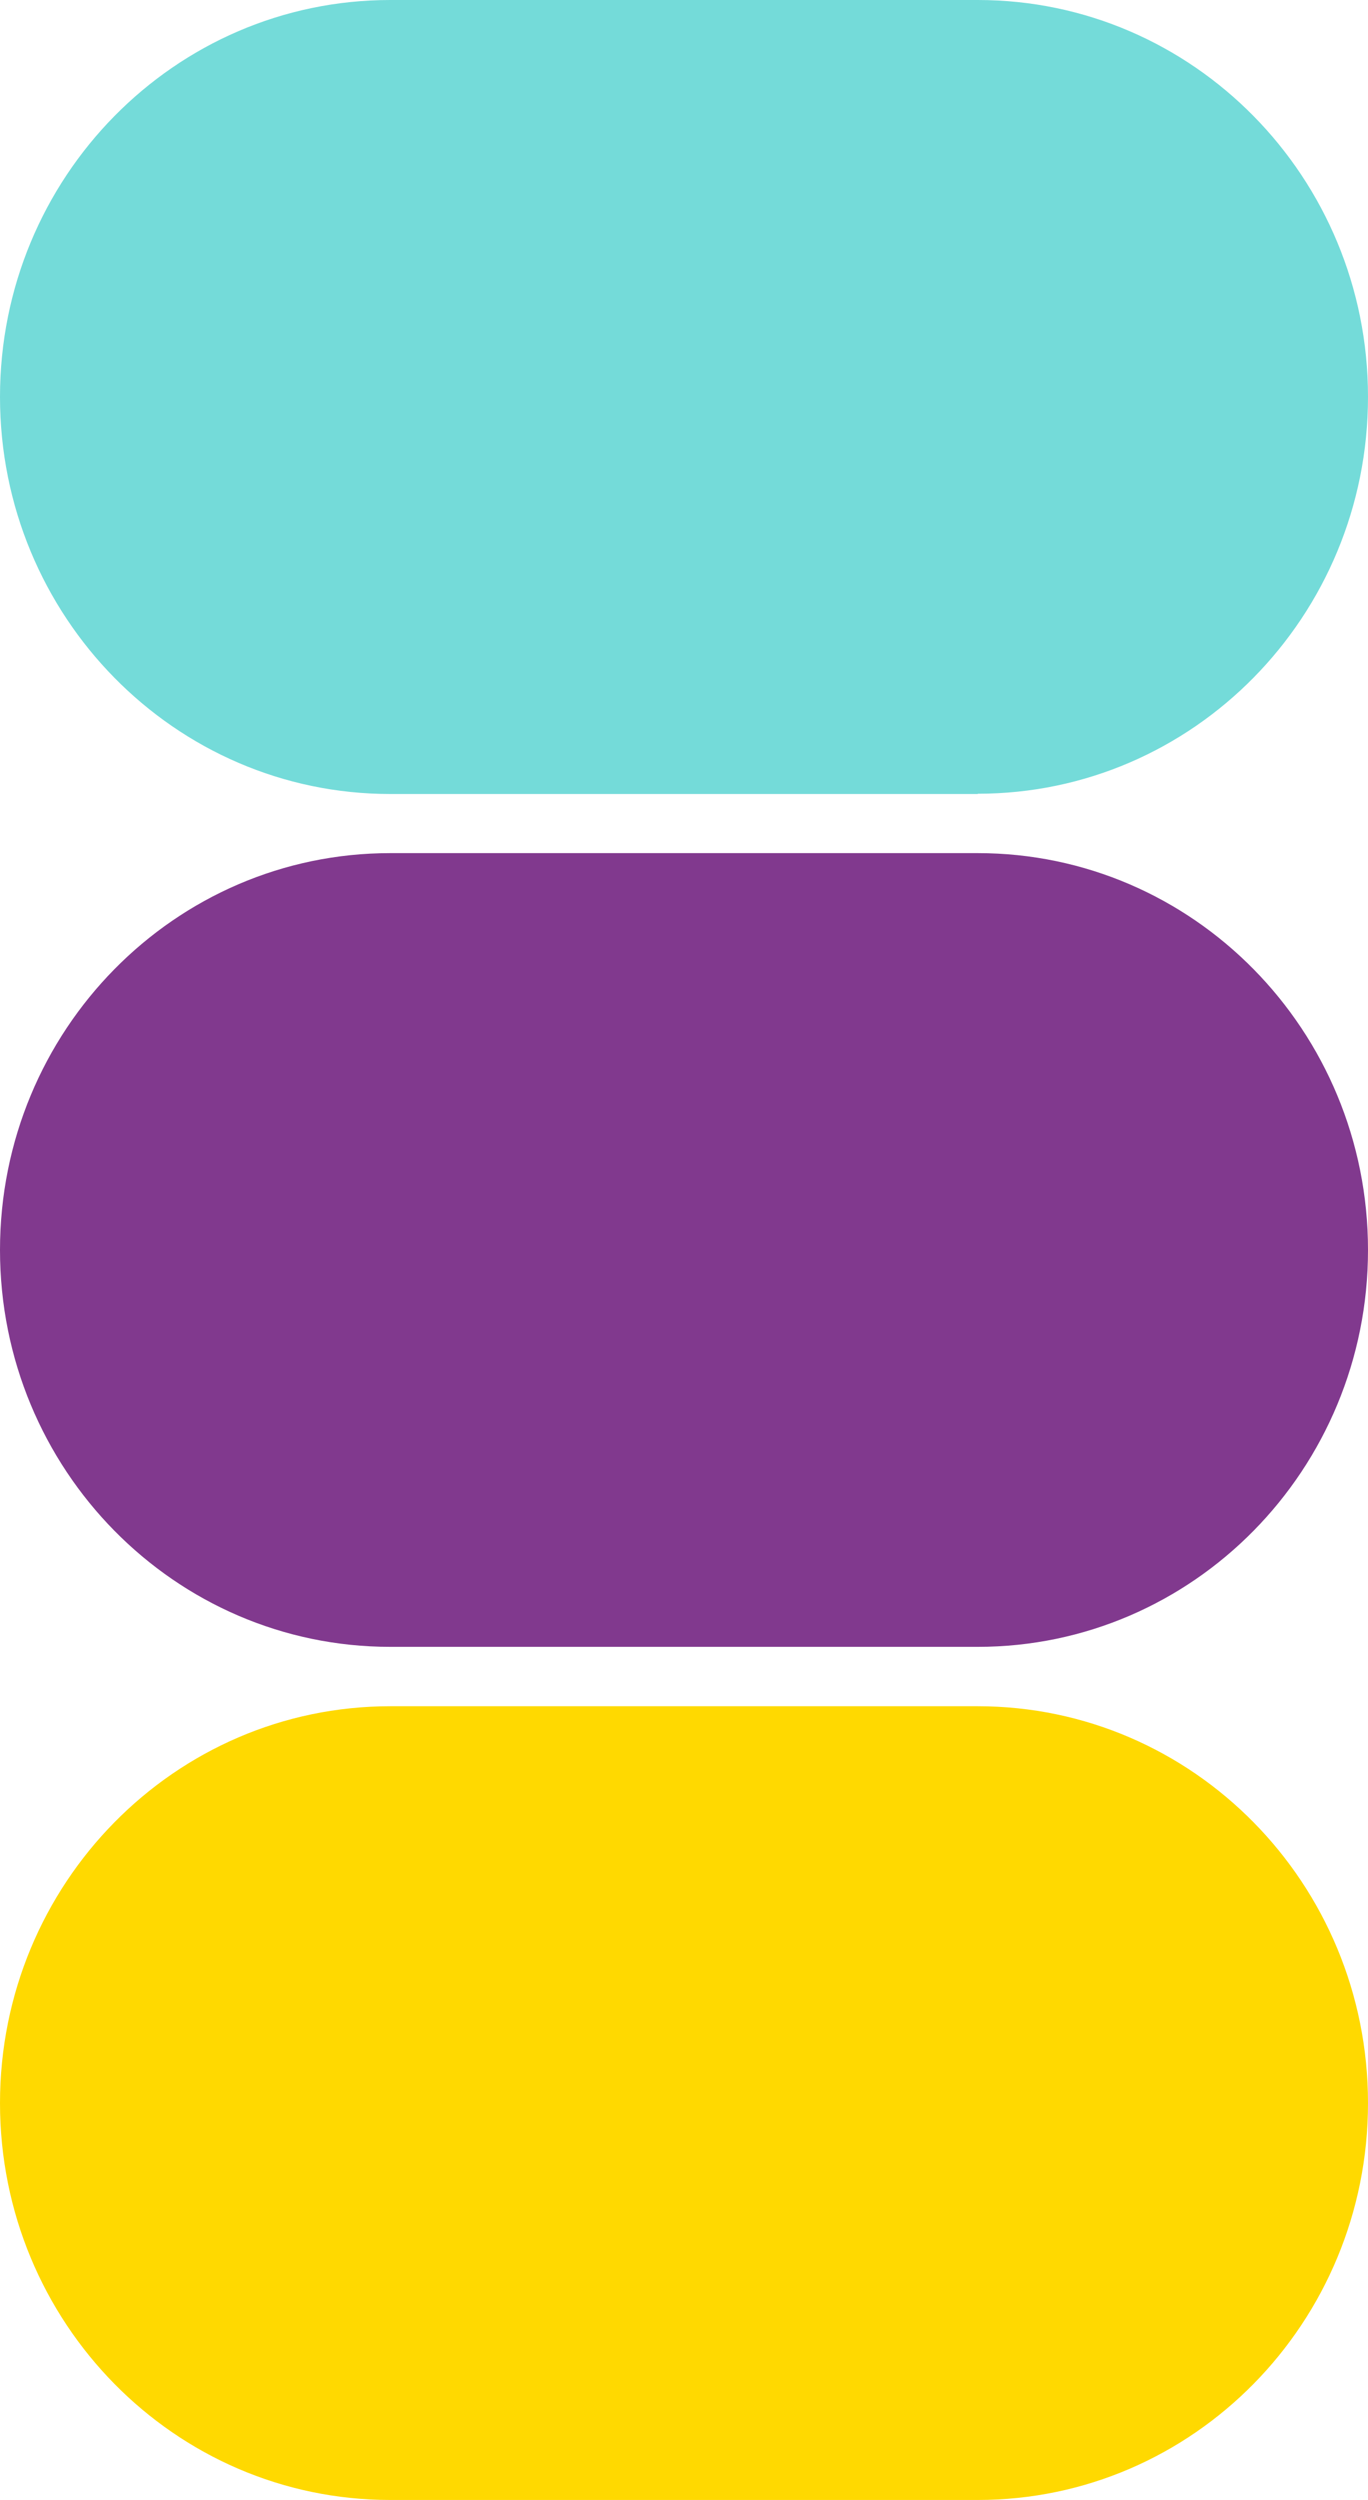
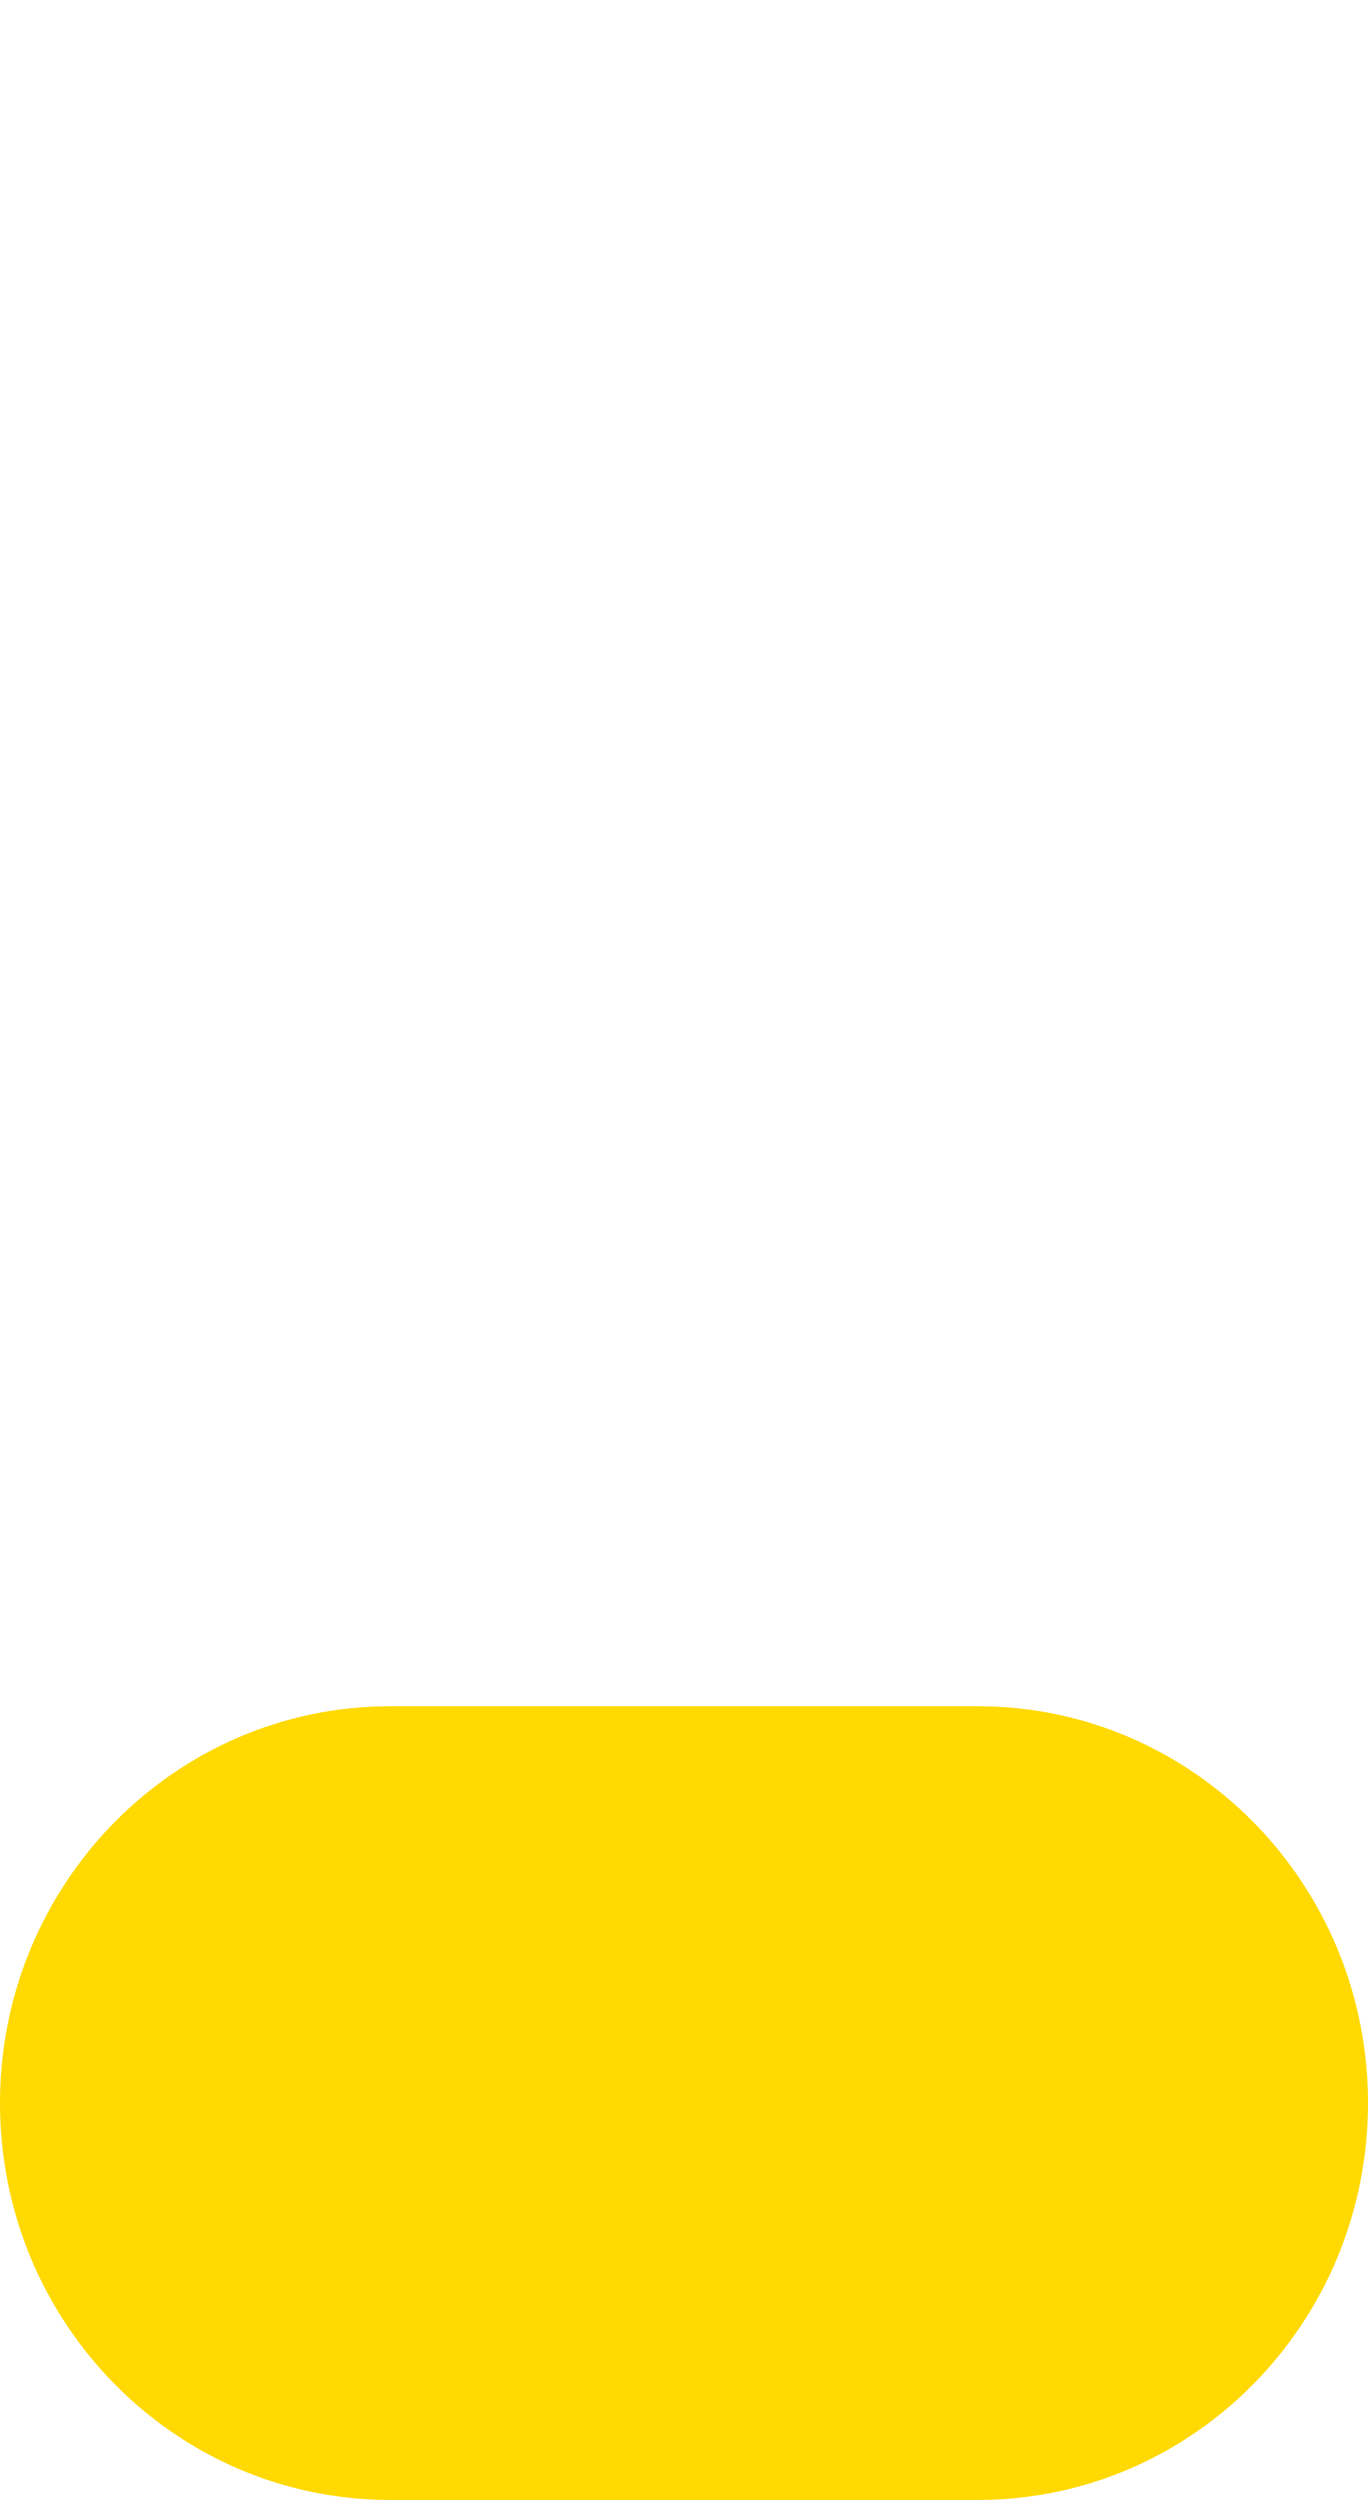
<svg xmlns="http://www.w3.org/2000/svg" id="Ebene_1" viewBox="0 0 52.54 96">
  <defs>
    <style>
      .cls-1 {
        fill: #74dbd9;
      }

      .cls-2 {
        fill: #ffd900;
      }

      .cls-3 {
        fill: #81398e;
      }
    </style>
  </defs>
  <g id="Ebene_1-2" data-name="Ebene_1">
-     <path class="cls-3" d="M37.55,63.24H14.99c-8.28,0-14.99-6.82-14.99-15.24s6.71-15.24,14.99-15.24h22.56c8.28,0,14.99,6.82,14.99,15.24s-6.71,15.24-14.99,15.24" />
-   </g>
+     </g>
  <g id="Ebene_1-3" data-name="Ebene_1">
    <path class="cls-2" d="M37.55,96H14.99c-8.28,0-14.99-6.82-14.99-15.24s6.71-15.24,14.99-15.24h22.56c8.28,0,14.99,6.82,14.99,15.24s-6.71,15.24-14.99,15.24" />
  </g>
  <g id="Ebene_1-4" data-name="Ebene_1">
-     <path class="cls-1" d="M37.55,30.49H14.99C6.71,30.49,0,23.66,0,15.24S6.71,0,14.99,0h22.56c8.28,0,14.99,6.82,14.99,15.24s-6.71,15.24-14.99,15.24" />
-   </g>
+     </g>
</svg>